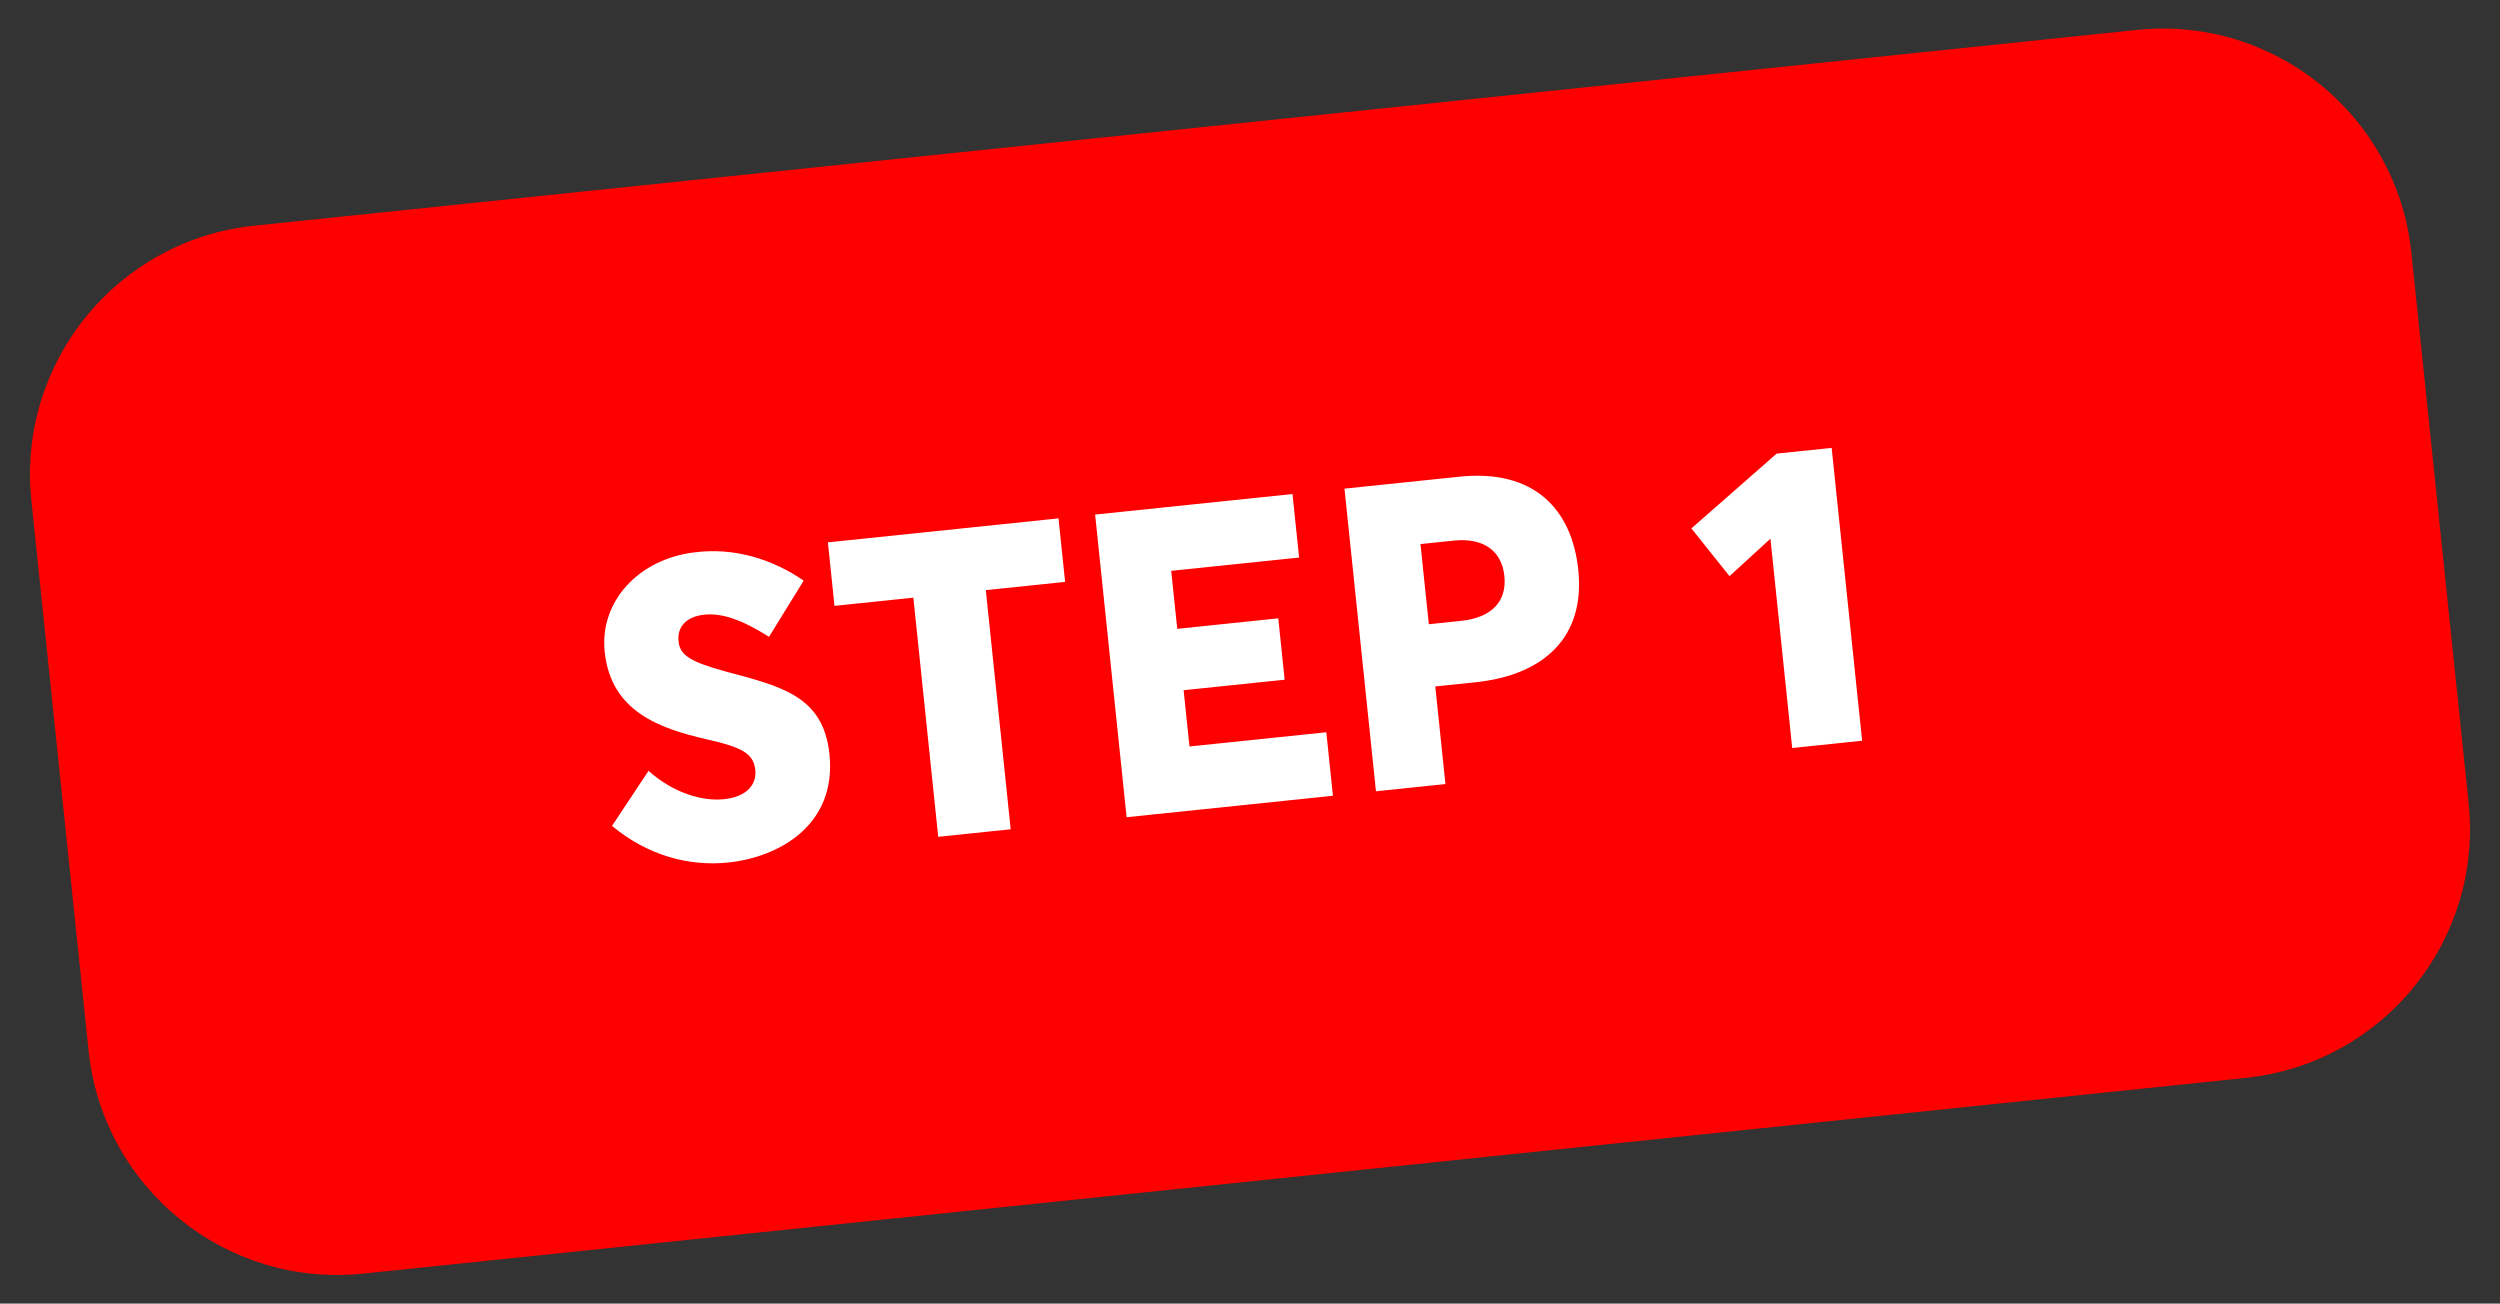
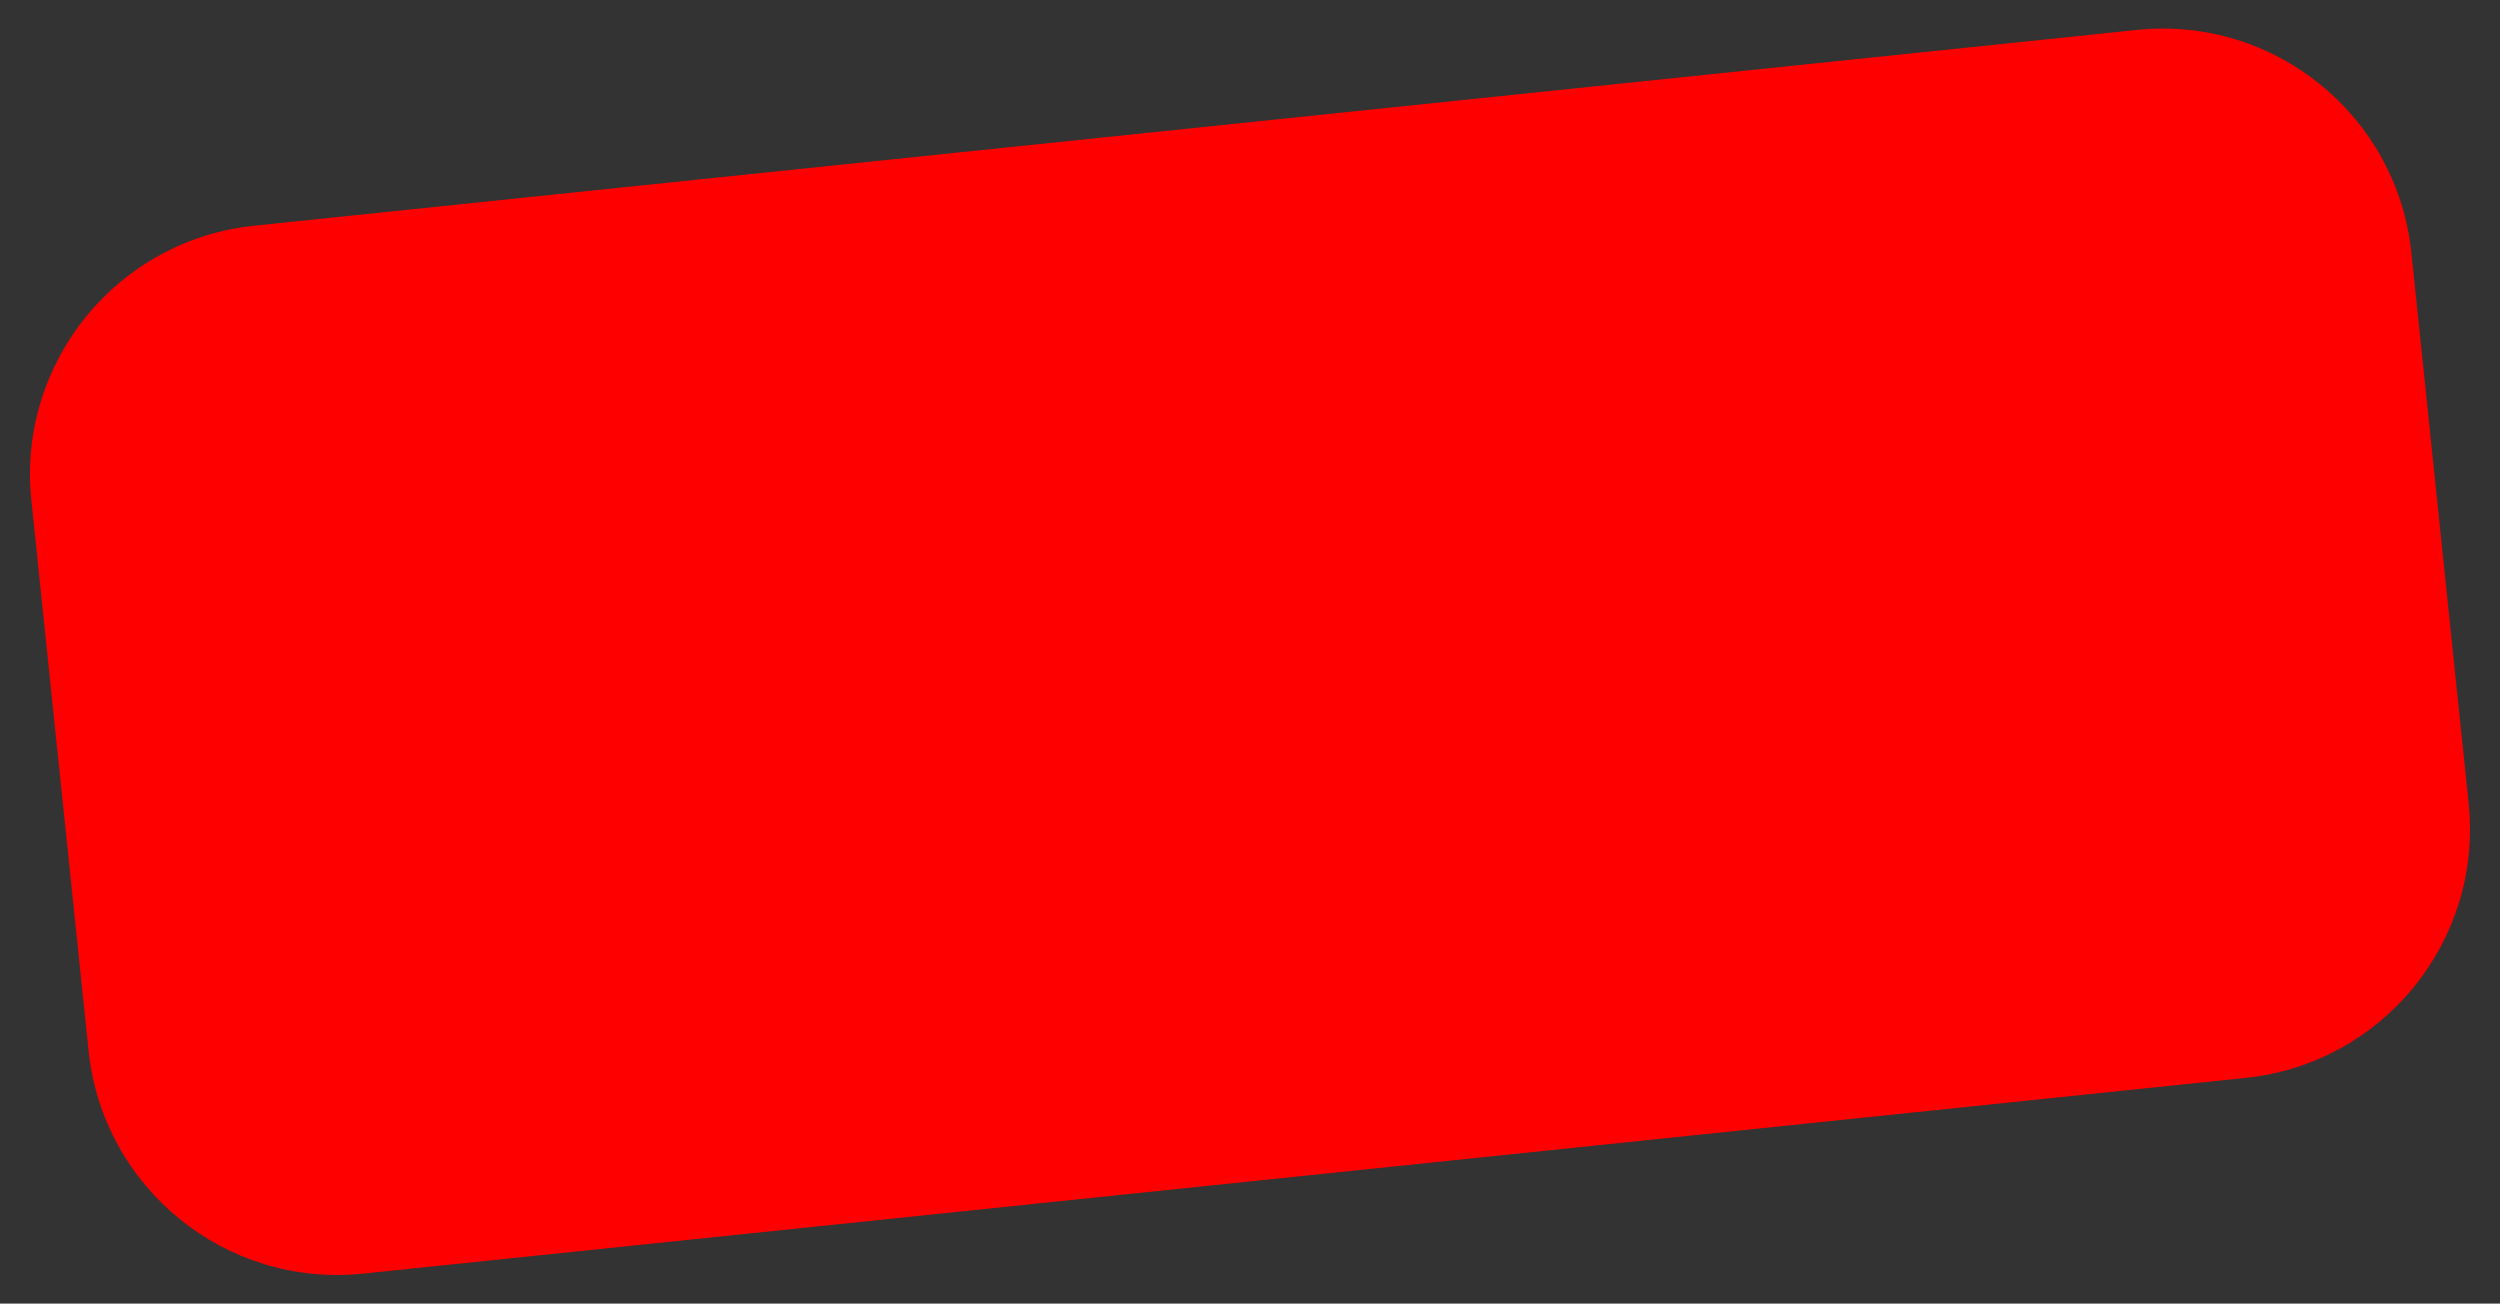
<svg xmlns="http://www.w3.org/2000/svg" width="140" height="73" viewBox="0 0 140 73" fill="none">
  <rect x="0" y="0" width="140" height="73" fill="#333333" stroke="none" />
  <path d="M119.665 1.677L14.233 12.64C6.543 13.439 0.956 20.322 1.756 28.012L4.962 58.846C5.762 66.537 12.645 72.123 20.335 71.323L125.767 60.36C133.457 59.56 139.043 52.678 138.244 44.987L135.037 14.154C134.238 6.463 127.355 0.877 119.665 1.677Z" fill="#FF0000" />
-   <path d="M40.784 48.301C43.6 48.008 46.865 46.221 46.451 42.234C46.111 38.964 43.739 38.438 40.636 37.603C38.724 37.078 38.059 36.713 37.998 35.899C37.914 35.087 38.458 34.524 39.437 34.422C40.392 34.322 41.489 34.667 43.065 35.661L45.006 32.516C43.239 31.3 41.12 30.651 38.905 30.93C35.759 31.305 33.569 33.681 33.862 36.498C34.209 39.84 36.914 40.789 39.584 41.404C41.561 41.85 42.2 42.194 42.297 43.125C42.376 43.889 41.873 44.617 40.536 44.756C39.366 44.877 37.752 44.442 36.317 43.167L34.273 46.251C36.281 47.925 38.611 48.527 40.784 48.301ZM52.54 46.861L56.598 46.439L55.206 33.048L59.646 32.586L59.276 29.029L46.362 30.372L46.731 33.929L51.148 33.469L52.54 46.861ZM63.09 45.764L74.644 44.563L74.274 41.006L66.611 41.803L66.283 38.652L71.941 38.064L71.583 34.626L65.926 35.215L65.588 31.968L72.75 31.223L72.38 27.666L61.327 28.816L63.09 45.764ZM77.054 44.312L80.945 43.908L80.376 38.441L82.62 38.208C86.463 37.808 88.776 35.686 88.384 31.914C88.032 28.524 85.914 26.259 81.737 26.694L75.291 27.364L77.054 44.312ZM80.014 34.956L79.547 30.468L81.409 30.275C83.199 30.088 84.11 30.959 84.244 32.248C84.391 33.656 83.571 34.586 81.804 34.77L80.014 34.956ZM100.364 41.889L104.279 41.481L102.573 25.082L99.494 25.402L94.718 29.59L96.853 32.264L99.145 30.168L100.364 41.889Z" fill="white" />
</svg>